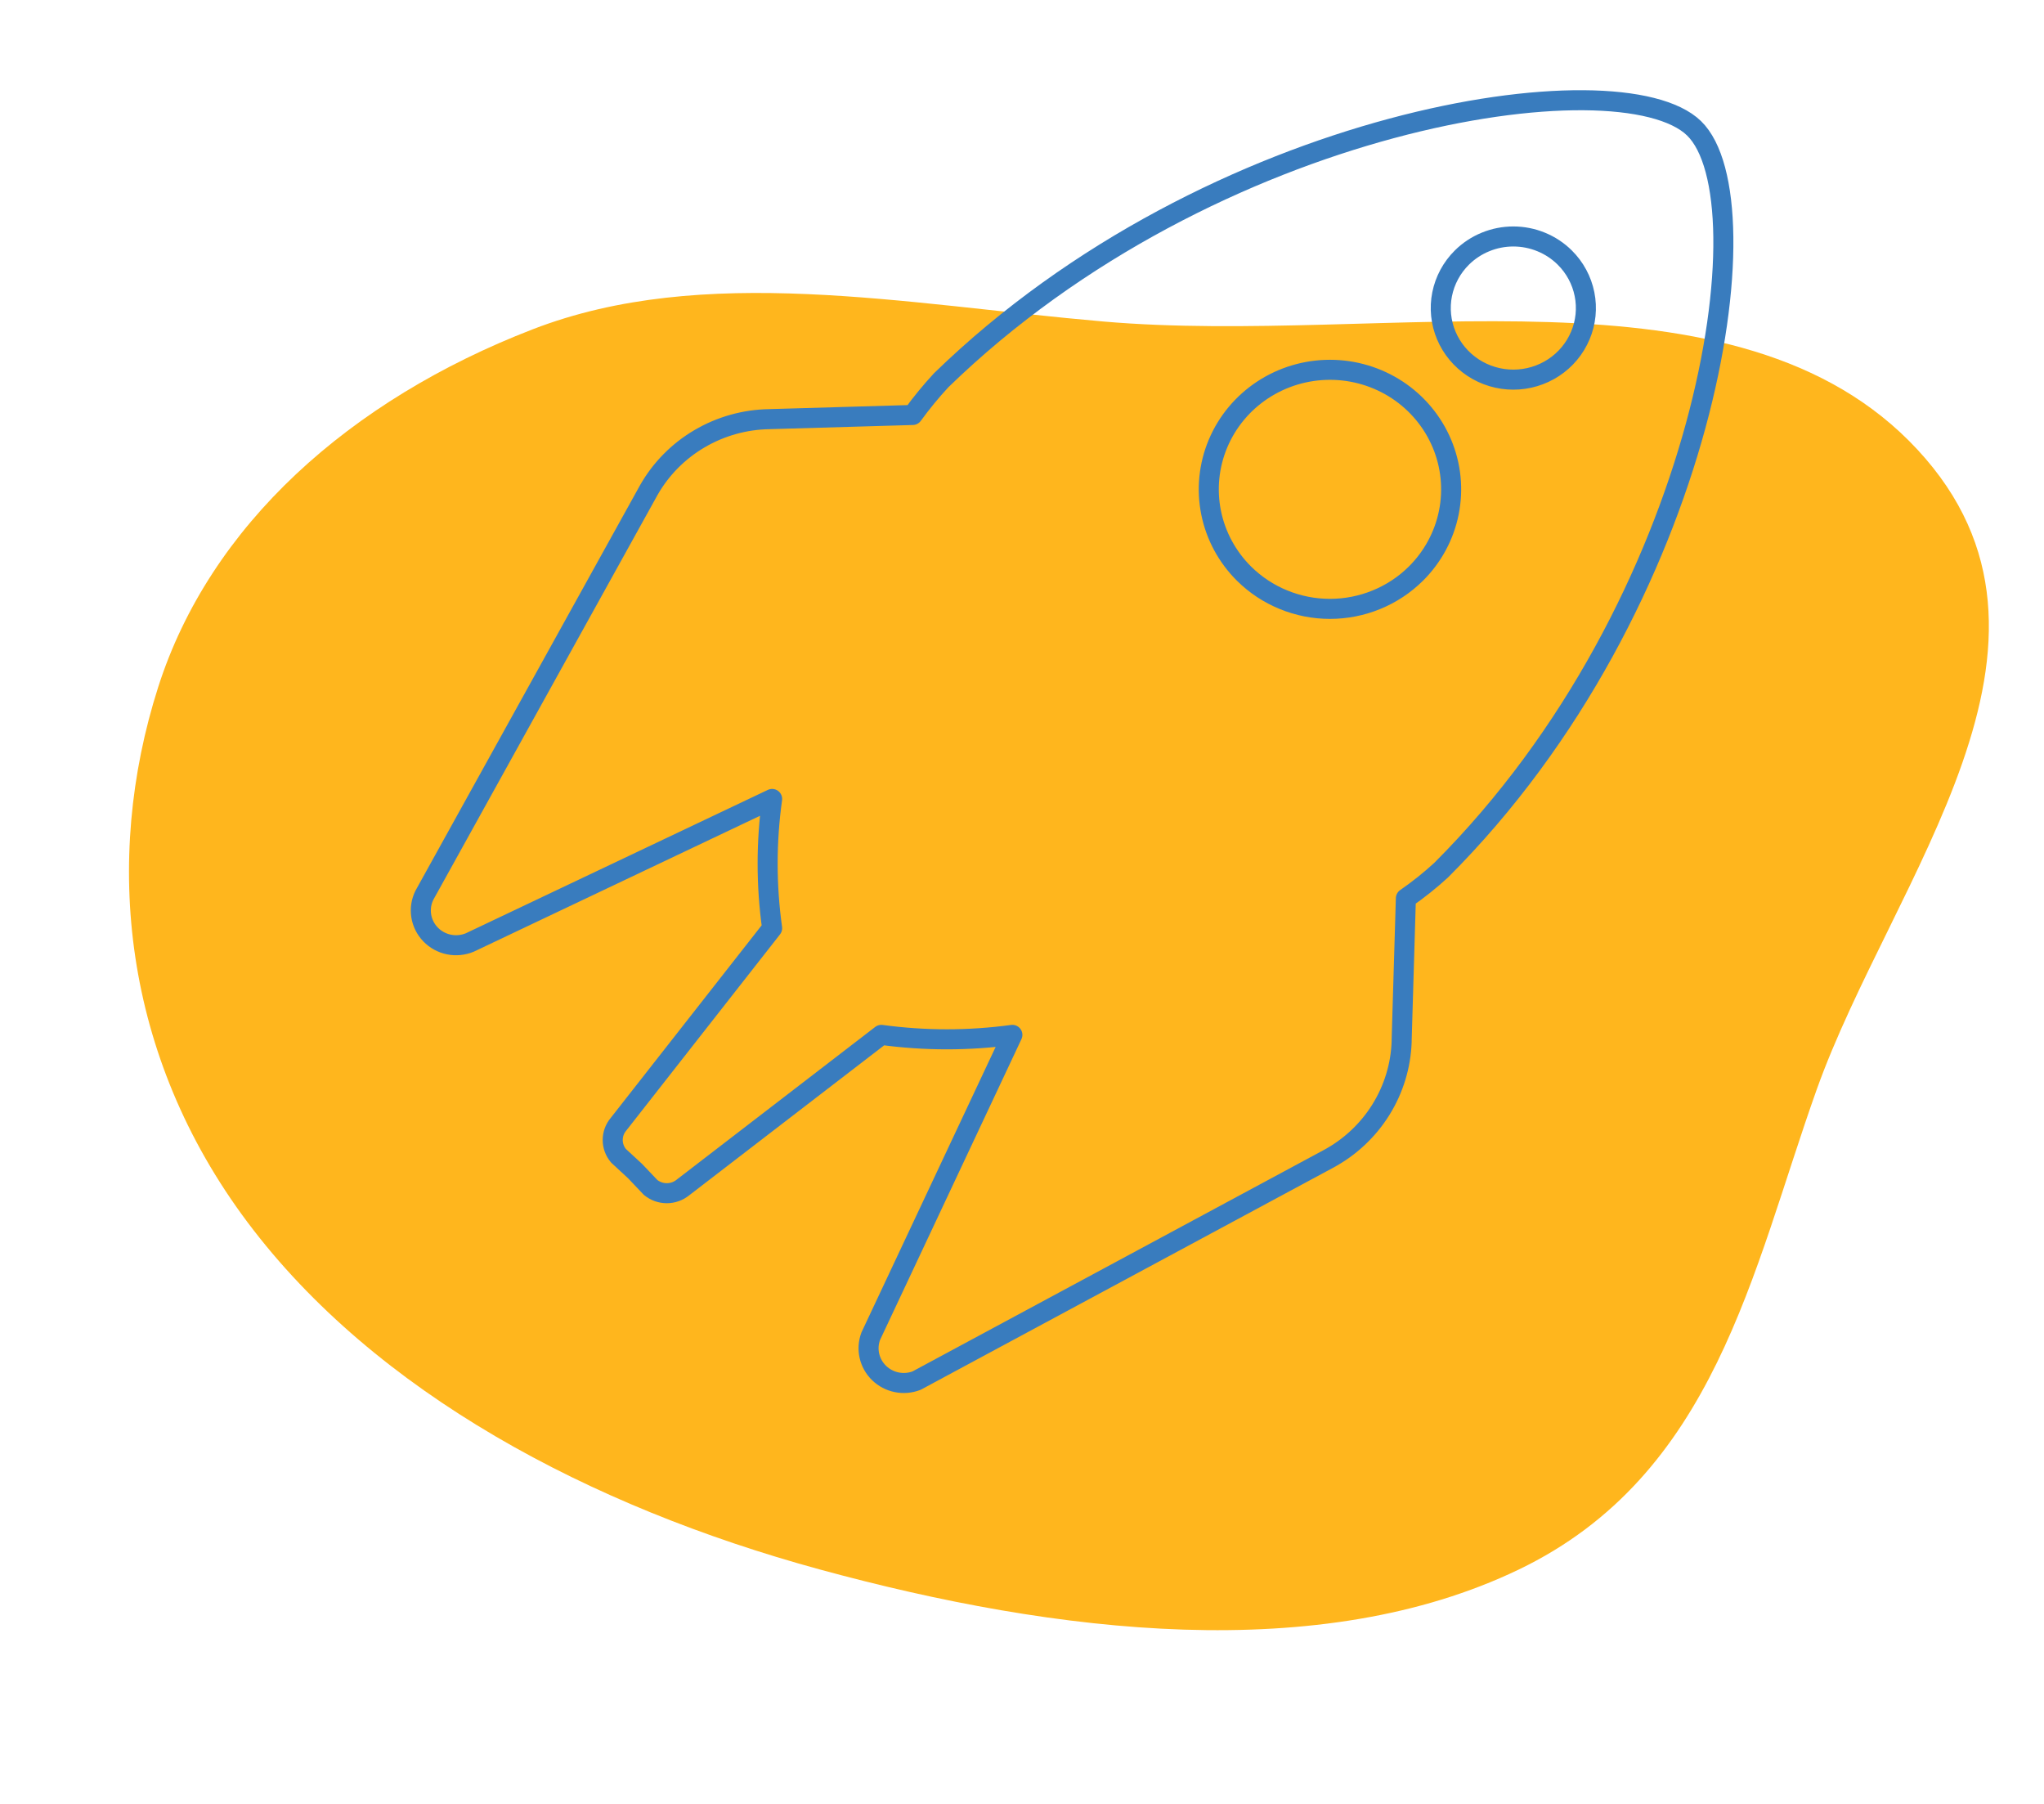
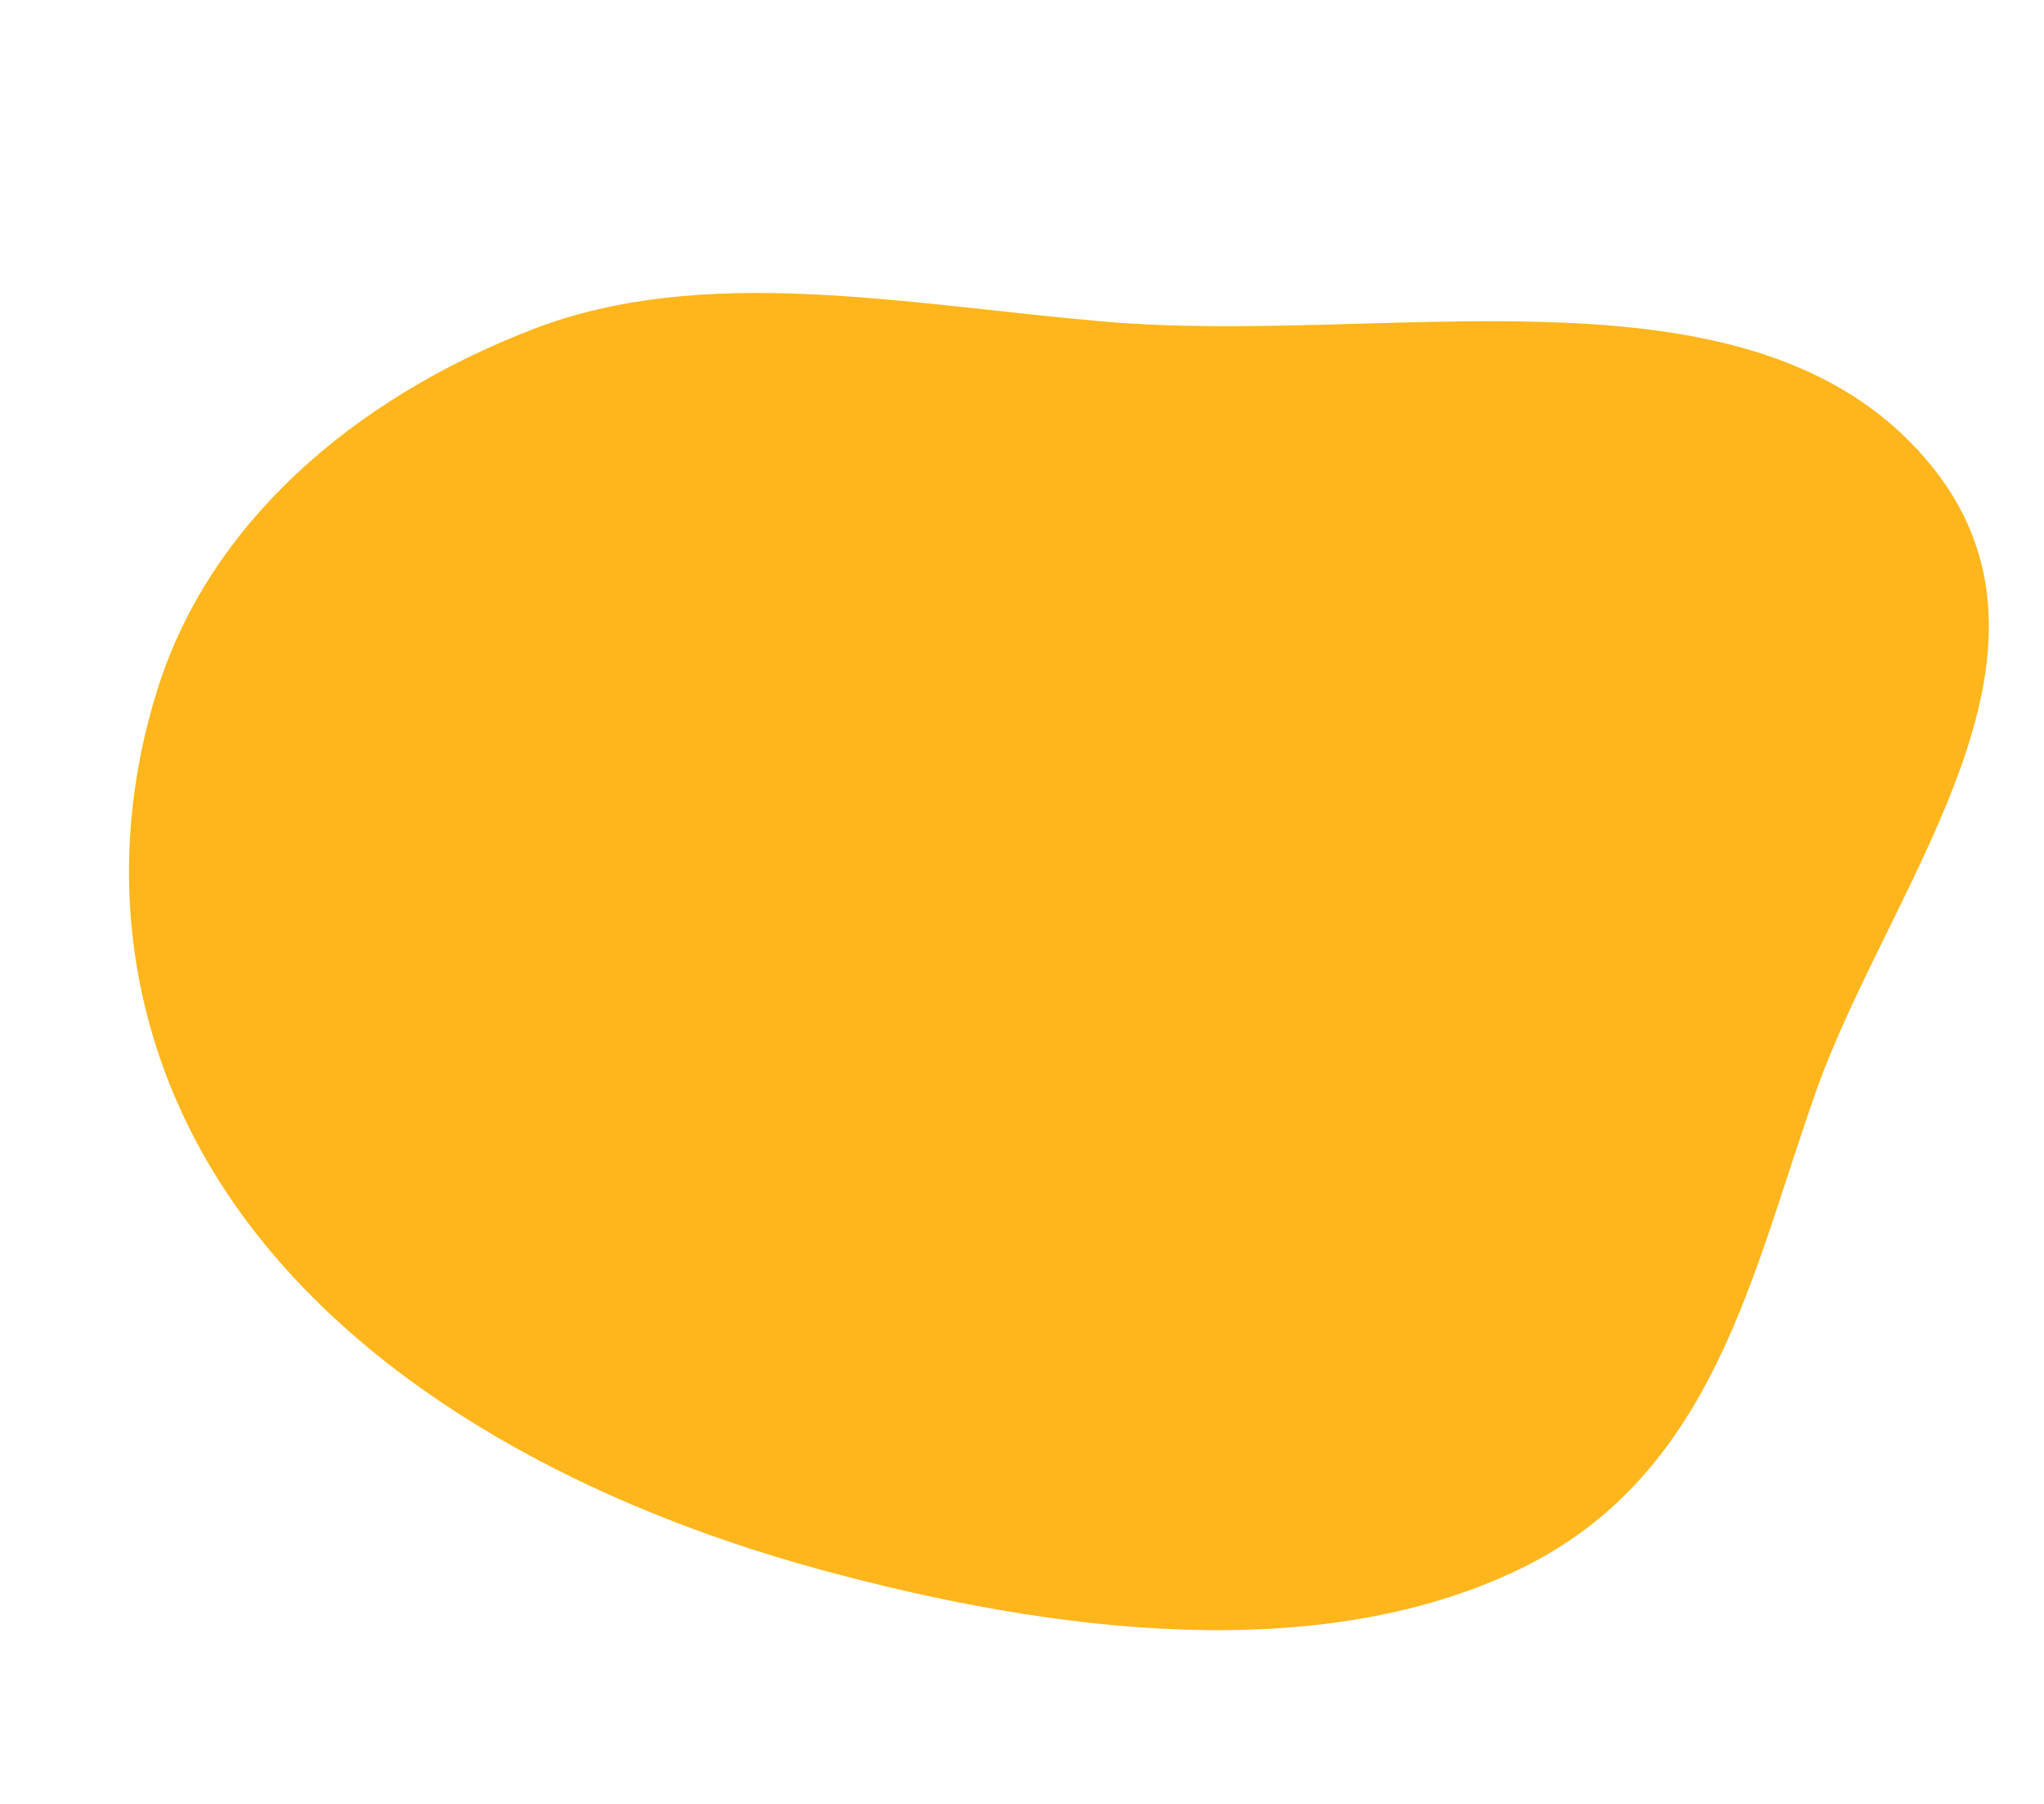
<svg xmlns="http://www.w3.org/2000/svg" width="102" height="90" viewBox="0 0 102 90" fill="none">
  <path fill-rule="evenodd" clip-rule="evenodd" d="M7.893 34.283C10.475 26.203 17.449 19.962 26.579 16.431C35.119 13.129 45.099 15.176 55.062 16.041C69.175 17.266 86.714 12.764 95.683 22.43C104.616 32.057 94.404 43.837 90.647 54.389C87.422 63.444 85.585 73.603 75.784 78.31C65.883 83.066 52.782 81.548 40.875 78.294C29.451 75.172 18.734 69.496 12.348 60.975C6.127 52.673 5.133 42.921 7.893 34.283Z" fill="#FFB61D" />
-   <path d="M69.946 51.875L70.156 44.819C70.774 44.391 71.362 43.922 71.915 43.415C85.258 30.083 88.228 9.99 84.537 6.401C80.845 2.812 60.505 5.812 46.969 18.97C46.46 19.52 45.984 20.098 45.545 20.704L38.39 20.912C37.162 20.932 35.961 21.269 34.906 21.89C33.851 22.51 32.979 23.392 32.378 24.448L21.179 44.663C21.021 44.98 20.966 45.338 21.02 45.688C21.074 46.037 21.236 46.362 21.483 46.619C21.729 46.875 22.05 47.051 22.401 47.123C22.752 47.195 23.117 47.159 23.447 47.021L38.531 39.861C38.232 42 38.232 44.17 38.531 46.31L30.866 56.088C30.678 56.309 30.576 56.588 30.576 56.877C30.576 57.165 30.678 57.444 30.866 57.665L31.692 58.428L32.466 59.243C32.693 59.429 32.979 59.531 33.274 59.531C33.57 59.531 33.856 59.429 34.083 59.243L43.98 51.632C46.15 51.927 48.35 51.927 50.52 51.632L43.453 66.663C43.335 66.976 43.311 67.317 43.385 67.643C43.459 67.969 43.626 68.267 43.868 68.502C44.109 68.736 44.414 68.897 44.746 68.964C45.078 69.032 45.422 69.003 45.738 68.882L66.289 57.821C67.363 57.243 68.265 56.398 68.906 55.37C69.547 54.343 69.906 53.168 69.946 51.962V51.875ZM78.085 12.85C78.59 13.35 78.933 13.987 79.071 14.679C79.21 15.371 79.137 16.089 78.862 16.74C78.588 17.392 78.124 17.949 77.529 18.34C76.933 18.732 76.234 18.941 75.518 18.941C74.803 18.941 74.103 18.732 73.508 18.34C72.913 17.949 72.449 17.392 72.174 16.74C71.9 16.089 71.827 15.371 71.965 14.679C72.104 13.987 72.447 13.35 72.952 12.85C73.288 12.517 73.688 12.252 74.129 12.072C74.569 11.891 75.041 11.798 75.518 11.798C75.995 11.798 76.468 11.891 76.908 12.072C77.349 12.252 77.749 12.517 78.085 12.85ZM62.087 28.627C61.243 27.792 60.668 26.729 60.436 25.573C60.204 24.416 60.324 23.218 60.782 22.129C61.24 21.04 62.015 20.109 63.01 19.454C64.004 18.8 65.173 18.45 66.368 18.45C67.564 18.45 68.732 18.8 69.727 19.454C70.721 20.109 71.496 21.04 71.954 22.129C72.412 23.218 72.533 24.416 72.3 25.573C72.068 26.729 71.493 27.792 70.649 28.627C70.087 29.182 69.42 29.622 68.685 29.922C67.951 30.223 67.163 30.378 66.368 30.378C65.573 30.378 64.785 30.223 64.051 29.922C63.316 29.622 62.649 29.182 62.087 28.627Z" stroke="#397CBE" stroke-linecap="round" stroke-linejoin="round" />
</svg>